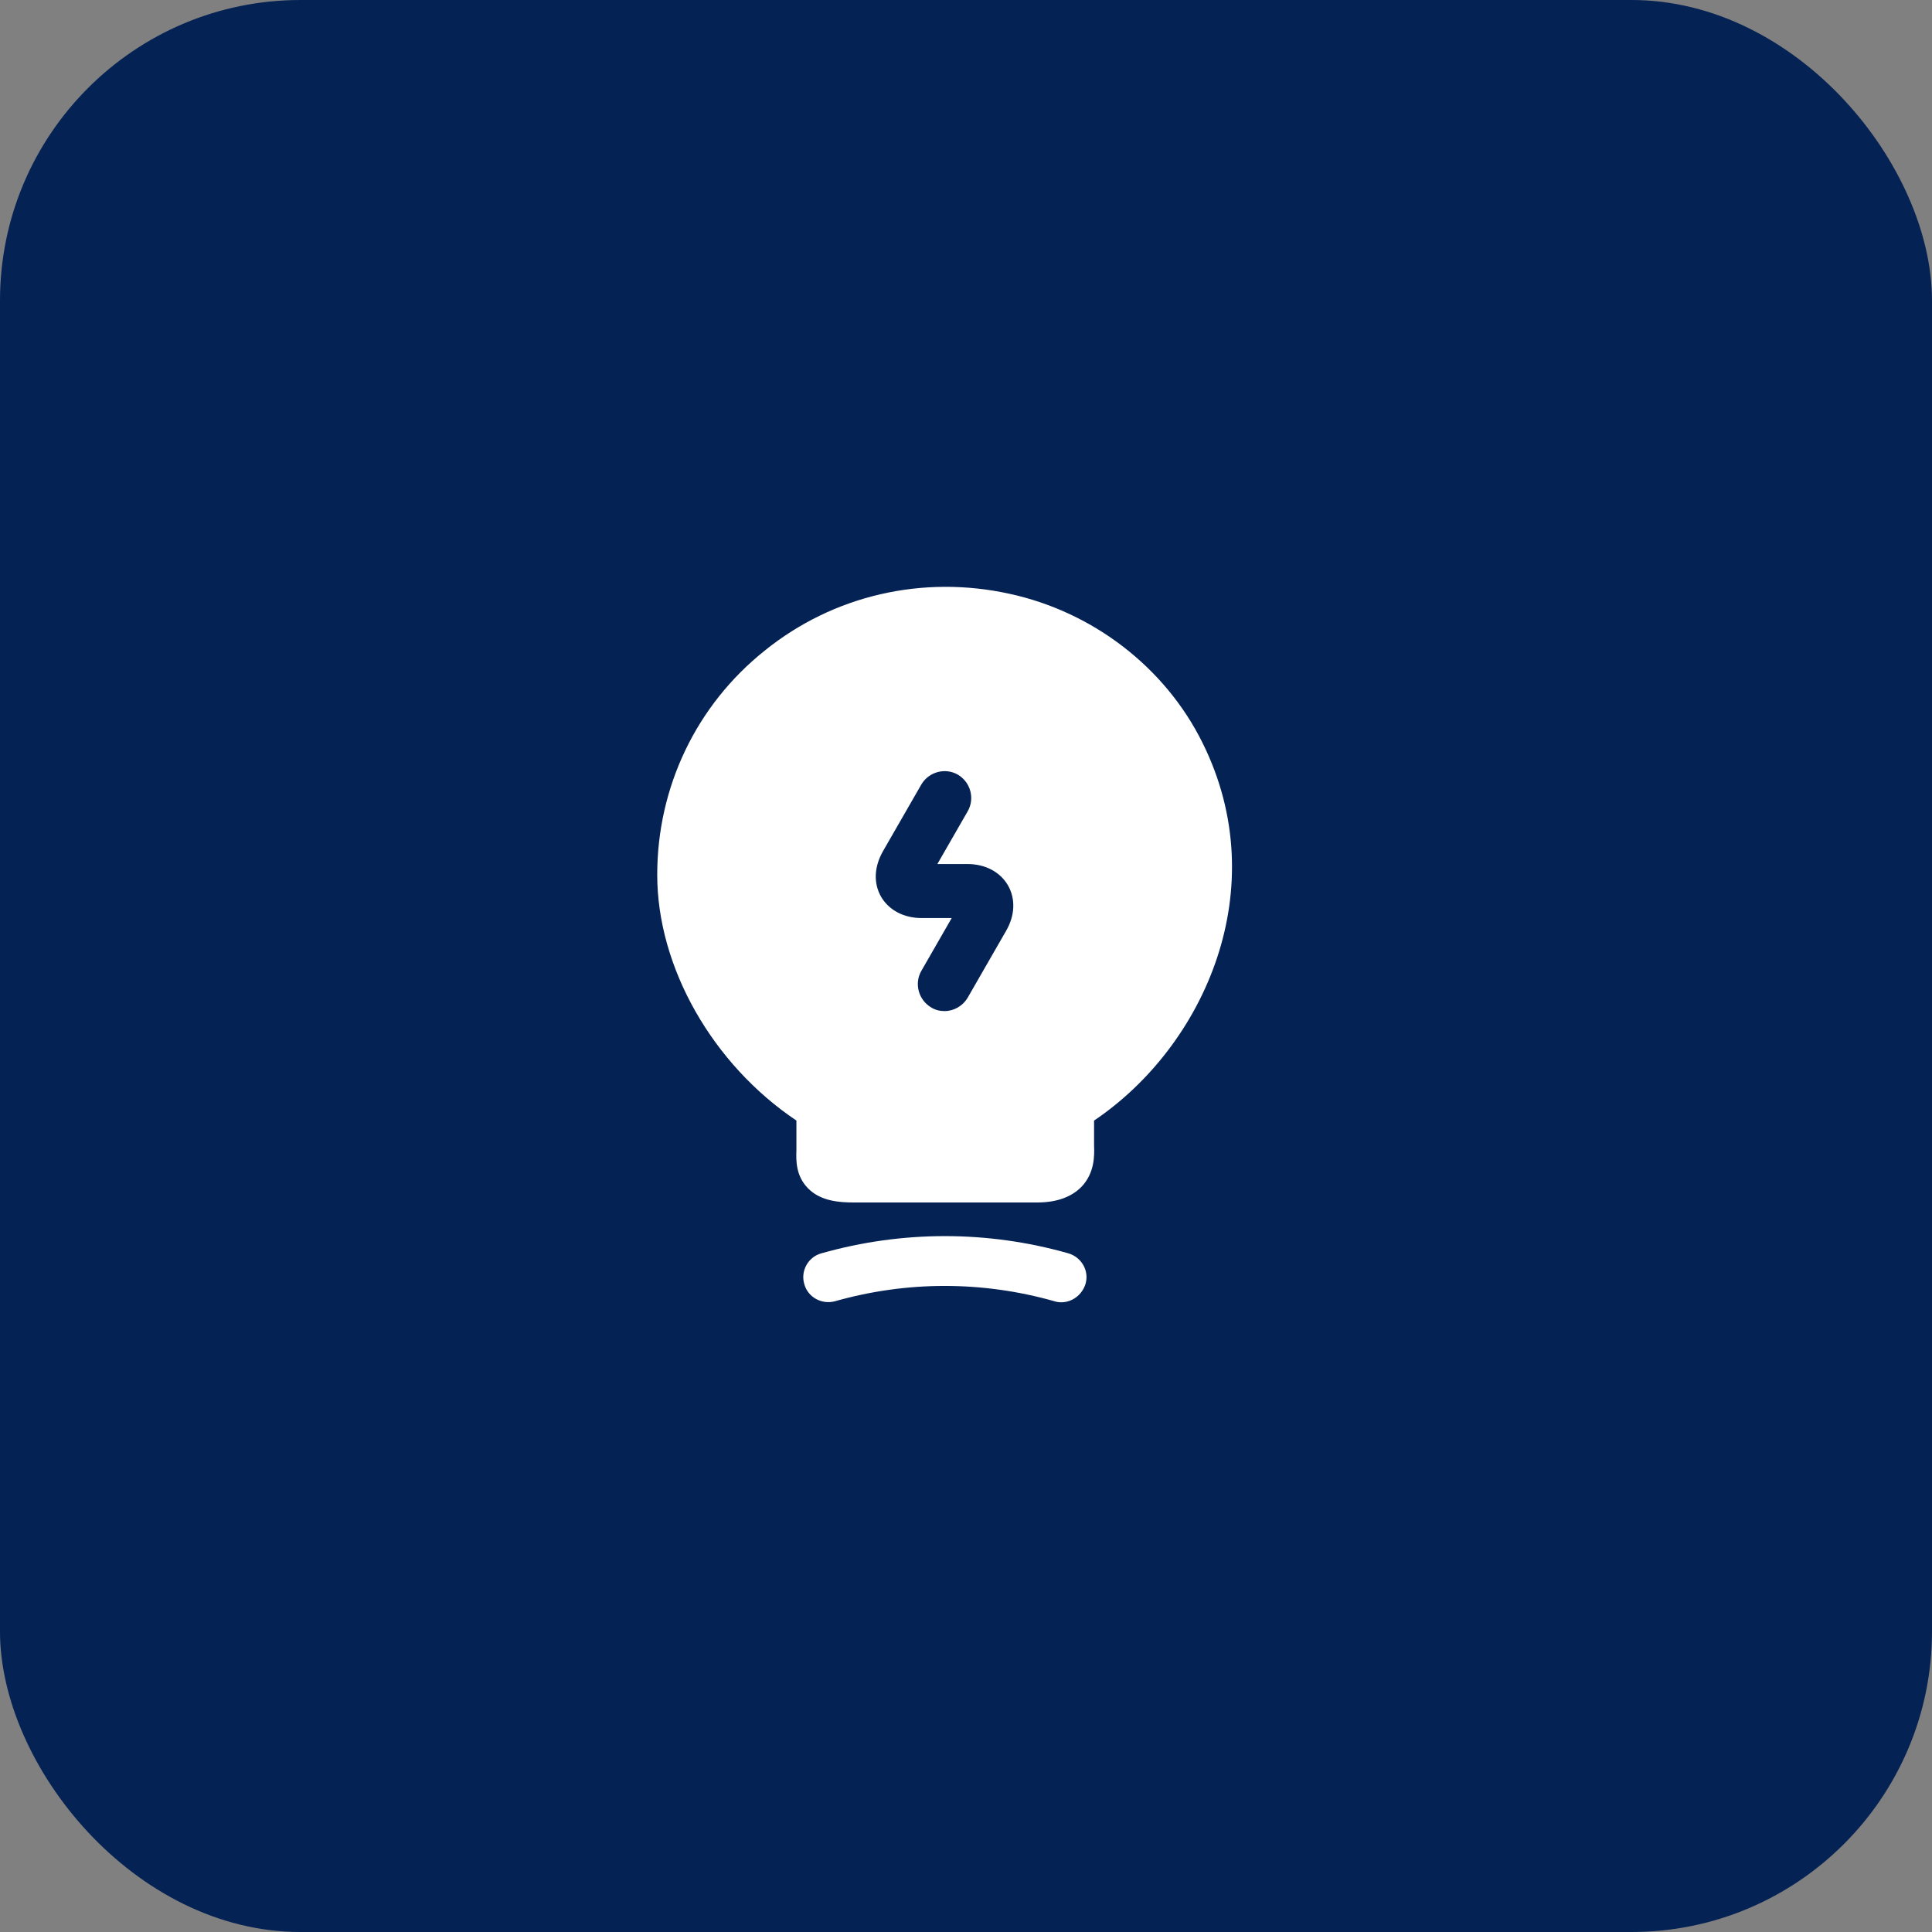
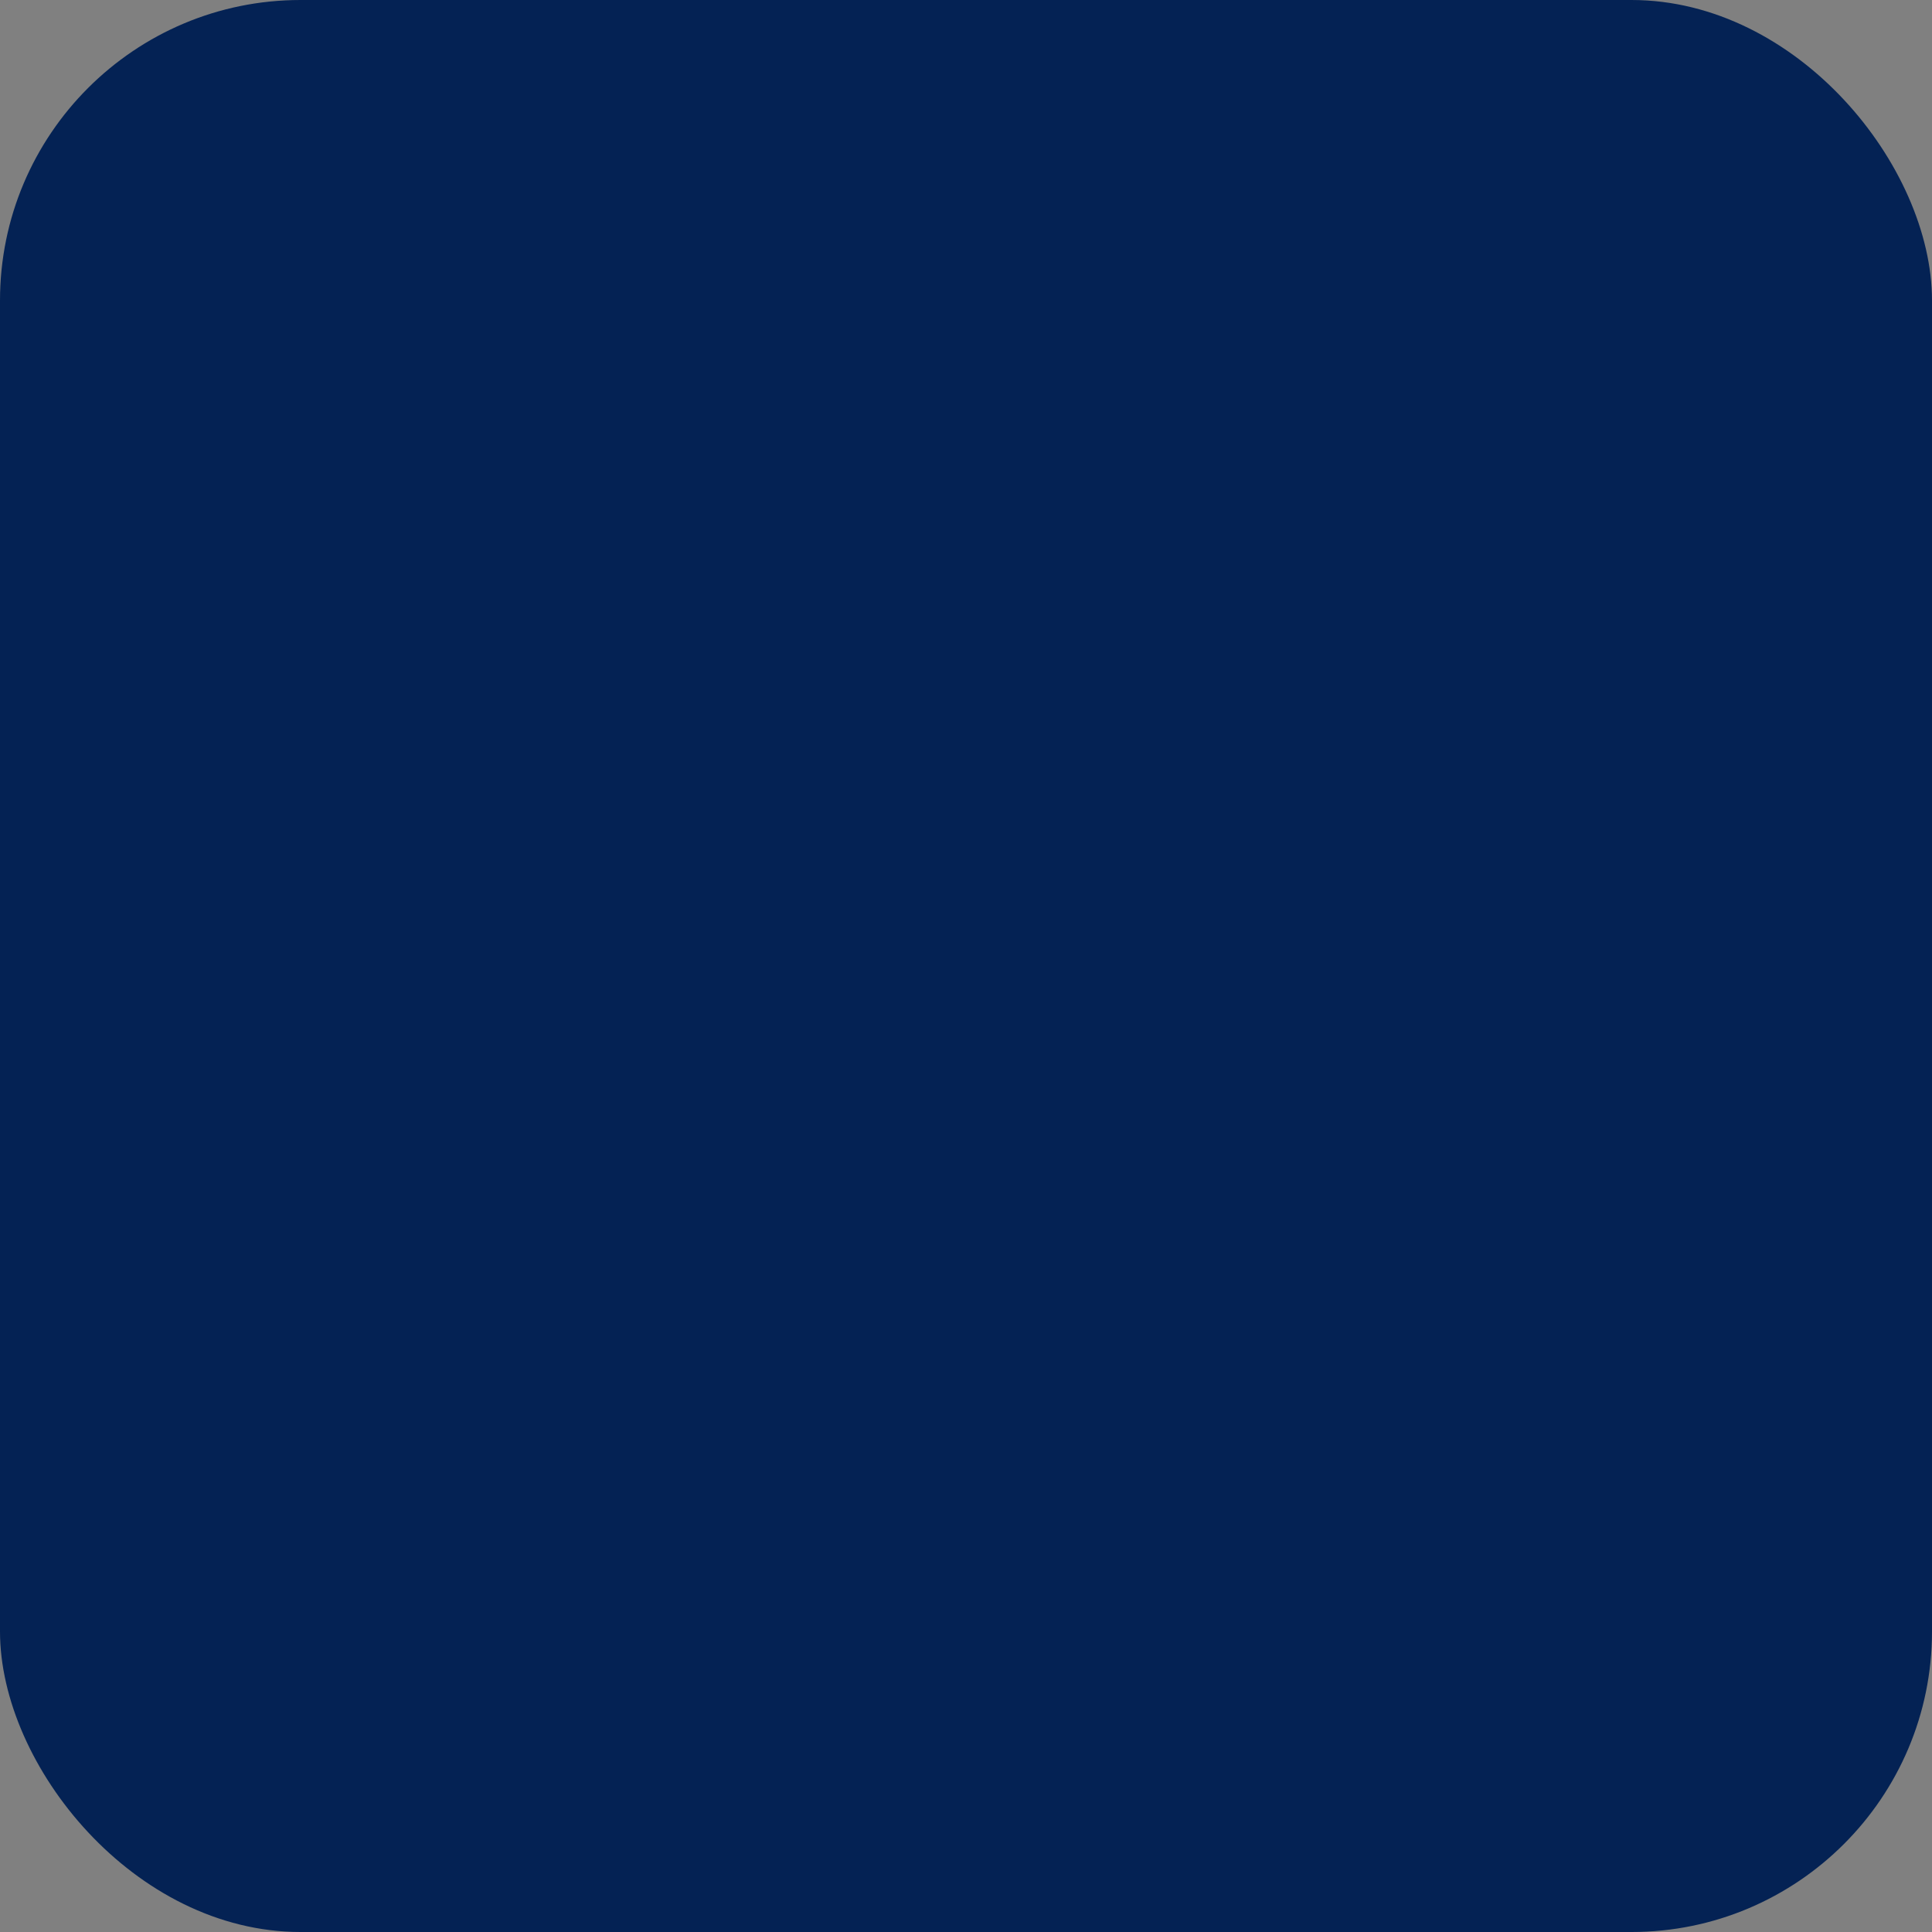
<svg xmlns="http://www.w3.org/2000/svg" width="45" height="45" viewBox="0 0 45 45" fill="none">
  <rect x="0" y="0" width="45" height="45" fill="#808080" stroke="none" />
  <rect width="45" height="45" rx="7" fill="#042254" />
-   <path d="M24.717 30.333C24.667 30.333 24.608 30.325 24.558 30.308C22.883 29.833 21.125 29.833 19.45 30.308C19.142 30.392 18.817 30.217 18.733 29.908C18.642 29.6 18.825 29.275 19.133 29.192C21.017 28.658 23 28.658 24.883 29.192C25.192 29.283 25.375 29.6 25.283 29.908C25.2 30.167 24.967 30.333 24.717 30.333Z" fill="white" />
-   <path d="M28.008 17.3C27.142 15.55 25.467 14.258 23.525 13.833C21.492 13.383 19.408 13.867 17.817 15.15C16.217 16.425 15.308 18.333 15.308 20.375C15.308 22.533 16.6 24.792 18.55 26.1V26.792C18.542 27.025 18.533 27.383 18.817 27.675C19.108 27.975 19.542 28.008 19.883 28.008H24.158C24.608 28.008 24.95 27.883 25.183 27.65C25.5 27.325 25.492 26.908 25.483 26.683V26.1C28.067 24.358 29.692 20.683 28.008 17.3ZM23.433 21.683L22.542 23.233C22.425 23.433 22.217 23.55 22 23.55C21.892 23.55 21.783 23.525 21.692 23.467C21.392 23.292 21.292 22.908 21.458 22.617L22.167 21.383H21.467C21.05 21.383 20.708 21.2 20.525 20.892C20.342 20.575 20.358 20.192 20.567 19.825L21.458 18.275C21.633 17.975 22.017 17.875 22.308 18.042C22.608 18.217 22.708 18.6 22.542 18.892L21.833 20.125H22.533C22.95 20.125 23.292 20.308 23.475 20.617C23.658 20.933 23.642 21.325 23.433 21.683Z" fill="white" />
</svg>